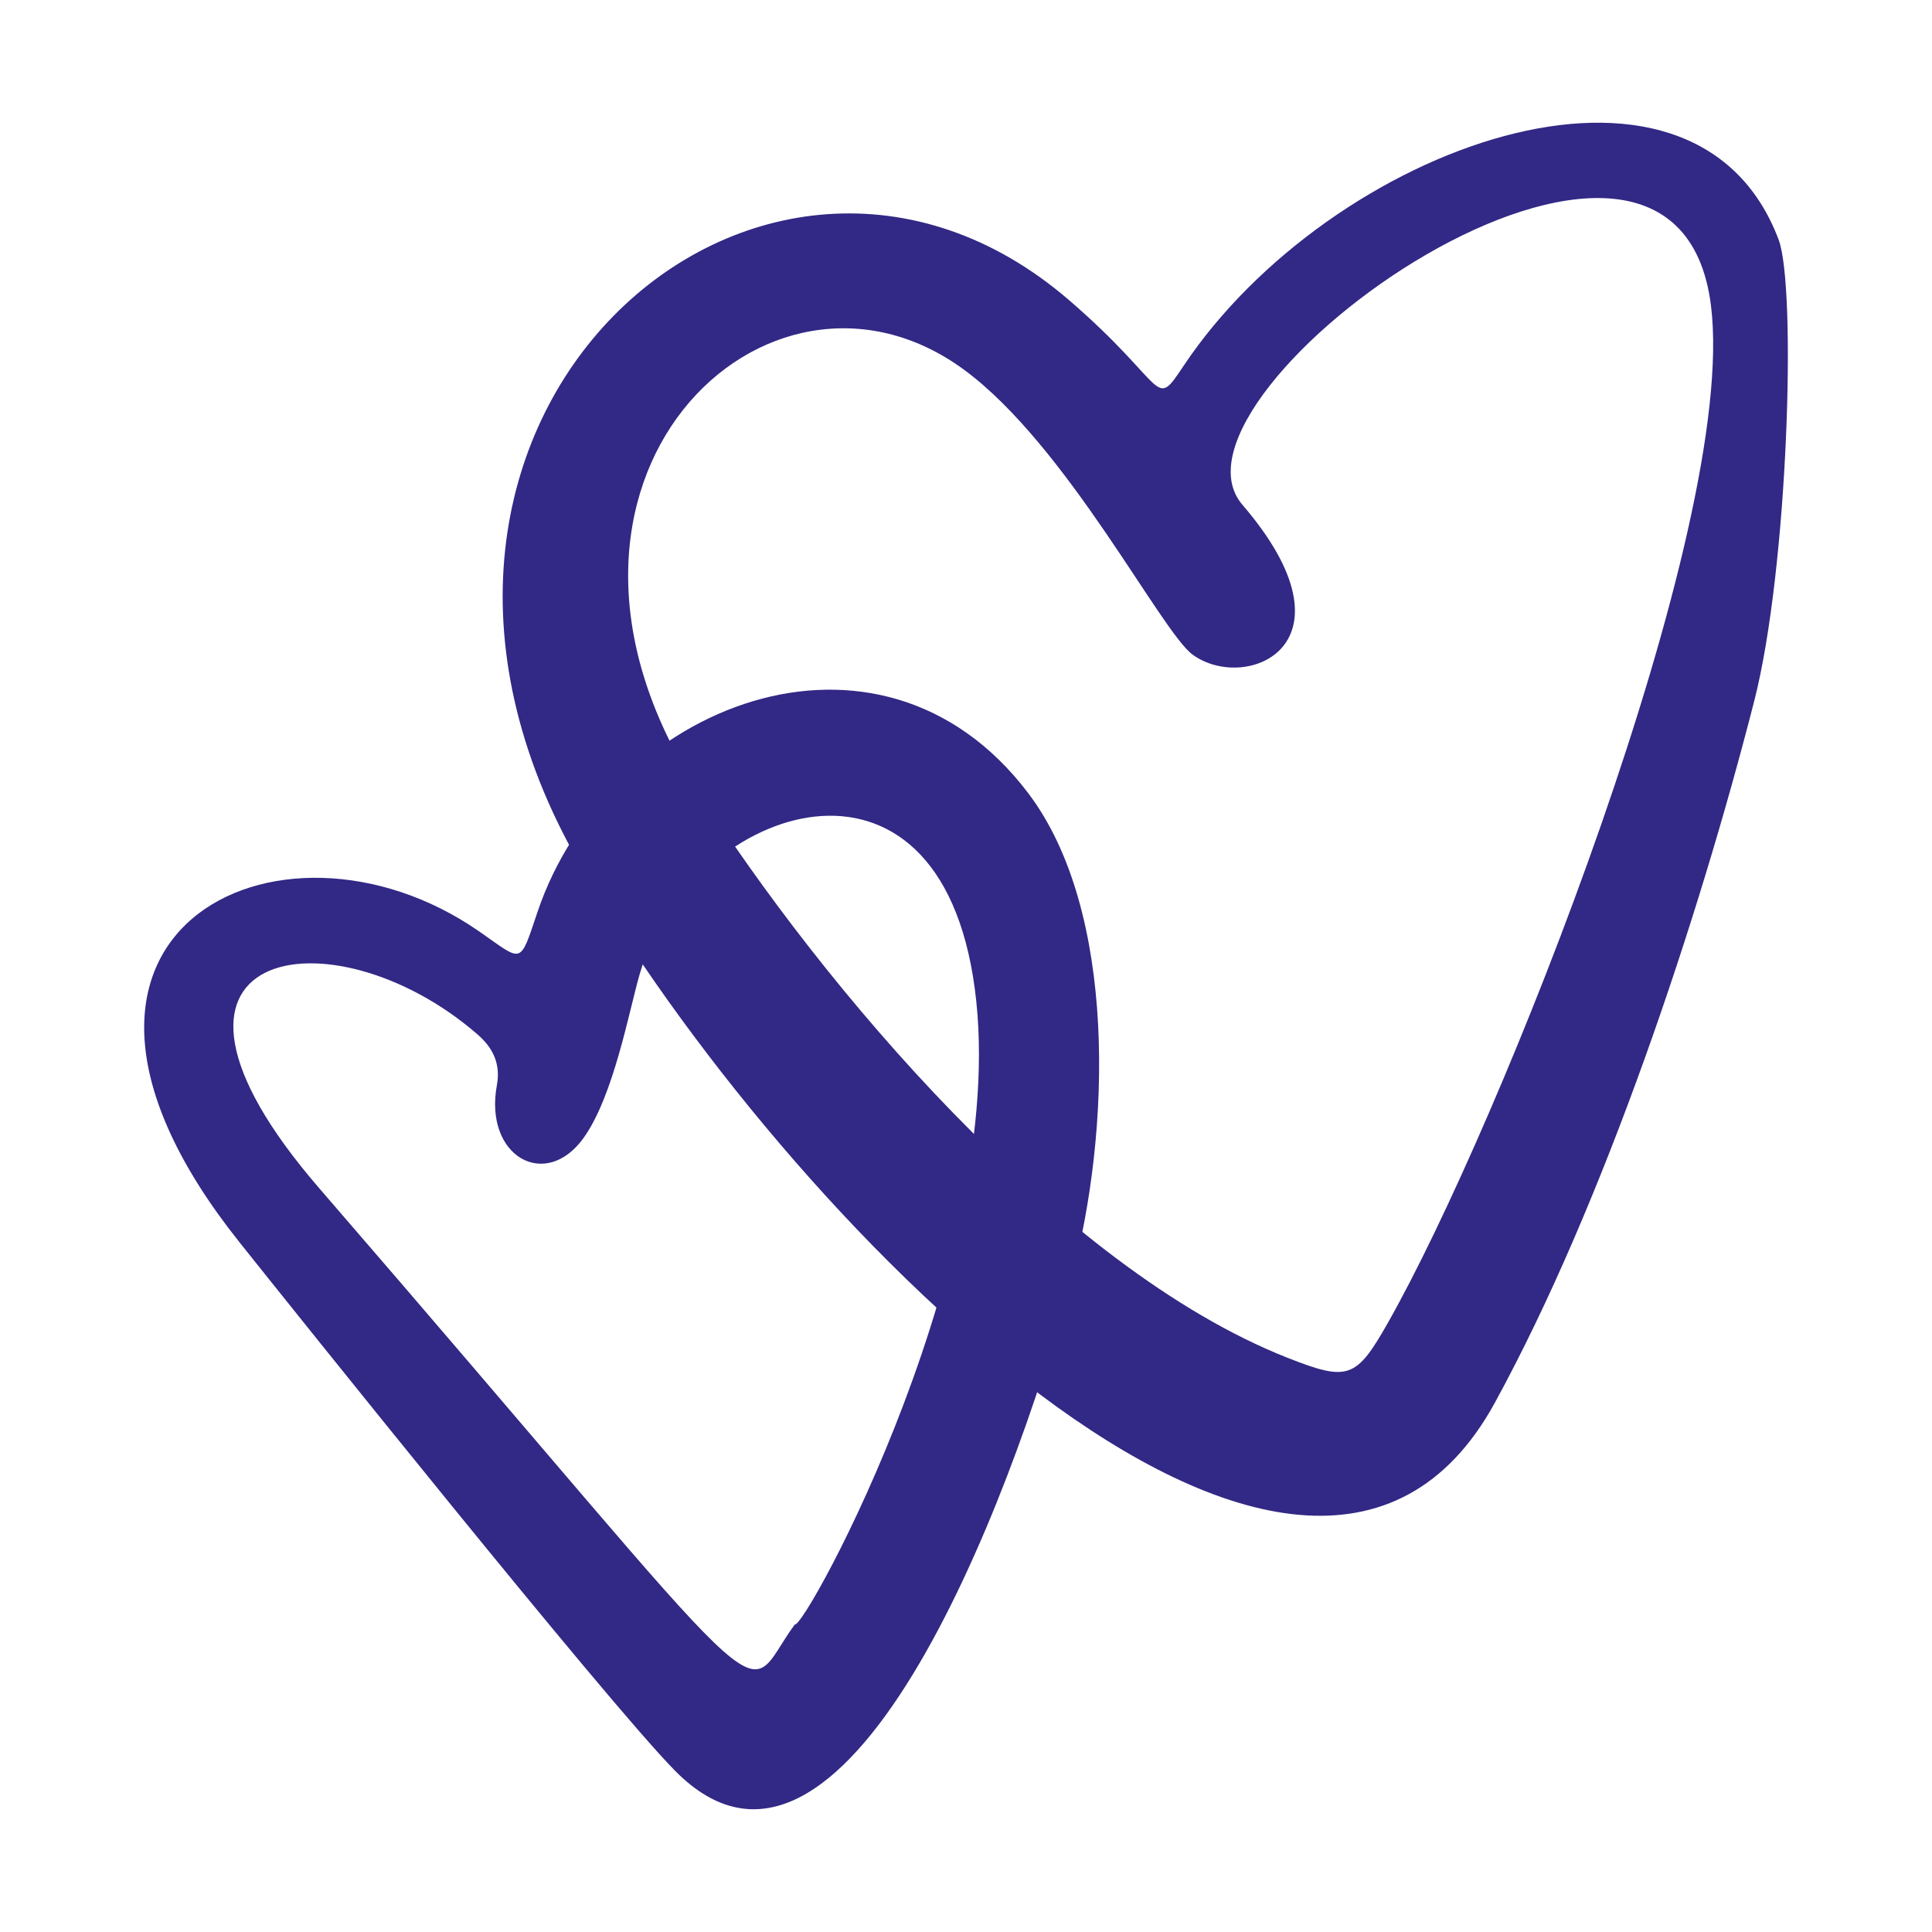
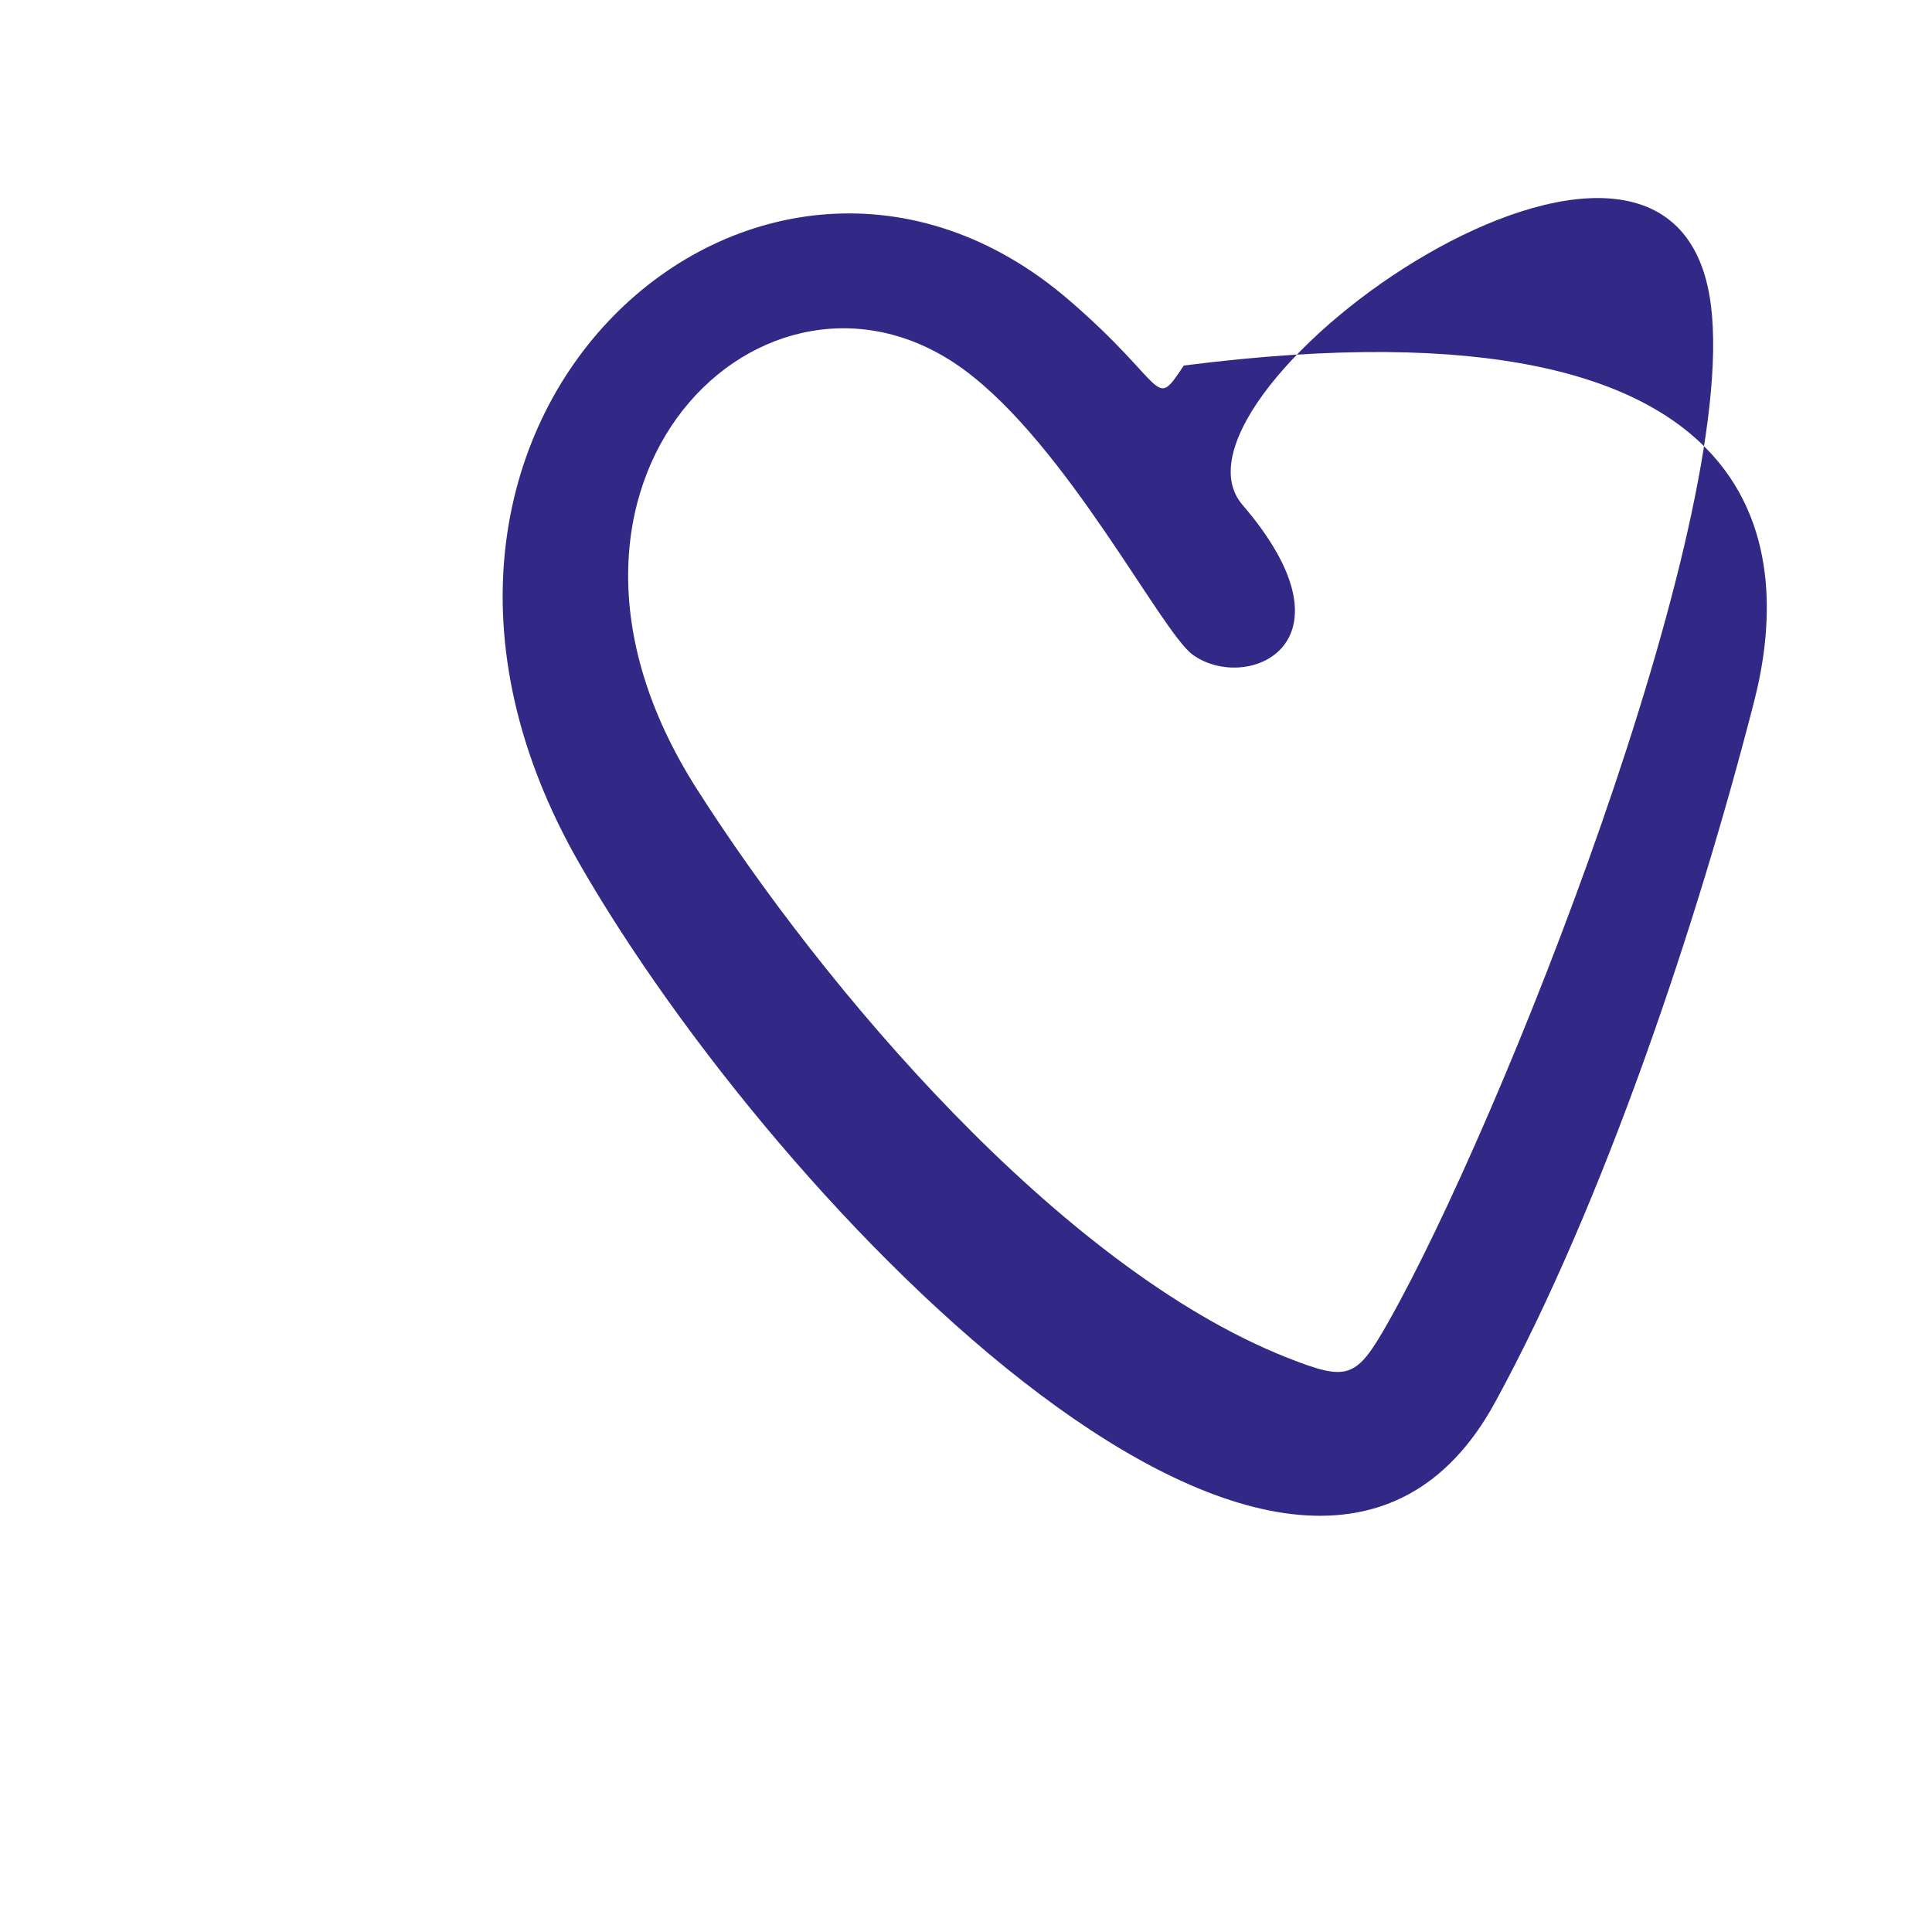
<svg xmlns="http://www.w3.org/2000/svg" width="120" height="120" viewBox="0 0 120 120" fill="none">
-   <path d="M106.272 18.984C104.024 0.944 71.184 24.376 77.168 31.352C84.632 40.04 77.408 43.08 74.08 40.664C72.112 39.232 66.296 27.68 59.872 22.96C47.664 14 31.128 29.88 43.248 48.952C51.056 61.232 65.816 78.744 79.952 84.328C83.712 85.808 84.224 85.656 86.192 82.184C93.096 70.024 107.984 32.744 106.272 18.984ZM108.96 43.536C105.464 57.192 99.632 74.712 92.856 87.112C80.976 108.864 48.352 75.2 35.976 53.616C20.136 25.976 47.376 2.24 66.408 18.648C72.616 24 71.616 25.576 73.528 22.704C82.616 9.112 105.192 0.896 110.472 14.88C111.592 17.848 111.072 35.28 108.96 43.536Z" fill="#322885" />
-   <path d="M49.368 100.896C49.944 101.288 63.168 77.32 60.432 60.64C57.808 44.664 42.656 50.344 39.72 60.544C39.064 62.832 38.112 68.056 36.264 70.656C33.888 74 30.04 71.824 30.864 67.392C31.104 66.064 30.616 65.072 29.64 64.232C20.568 56.368 6.816 58.752 19.832 73.808C49.456 108.048 45.768 105.8 49.368 100.896ZM41.92 109.976C37.664 105.656 18.208 81.344 14.888 77.176C-0.432 57.984 17.328 49.224 29.744 57.84C32.504 59.752 32.248 60.008 33.384 56.648C37.72 43.768 54.616 37.056 63.864 49.264C69.408 56.584 69 70.272 66.56 79.376C62.72 93.712 52.296 120.528 41.92 109.976Z" fill="#322885" />
+   <path d="M106.272 18.984C104.024 0.944 71.184 24.376 77.168 31.352C84.632 40.04 77.408 43.08 74.08 40.664C72.112 39.232 66.296 27.68 59.872 22.96C47.664 14 31.128 29.88 43.248 48.952C51.056 61.232 65.816 78.744 79.952 84.328C83.712 85.808 84.224 85.656 86.192 82.184C93.096 70.024 107.984 32.744 106.272 18.984ZM108.96 43.536C105.464 57.192 99.632 74.712 92.856 87.112C80.976 108.864 48.352 75.2 35.976 53.616C20.136 25.976 47.376 2.24 66.408 18.648C72.616 24 71.616 25.576 73.528 22.704C111.592 17.848 111.072 35.28 108.96 43.536Z" fill="#322885" />
</svg>